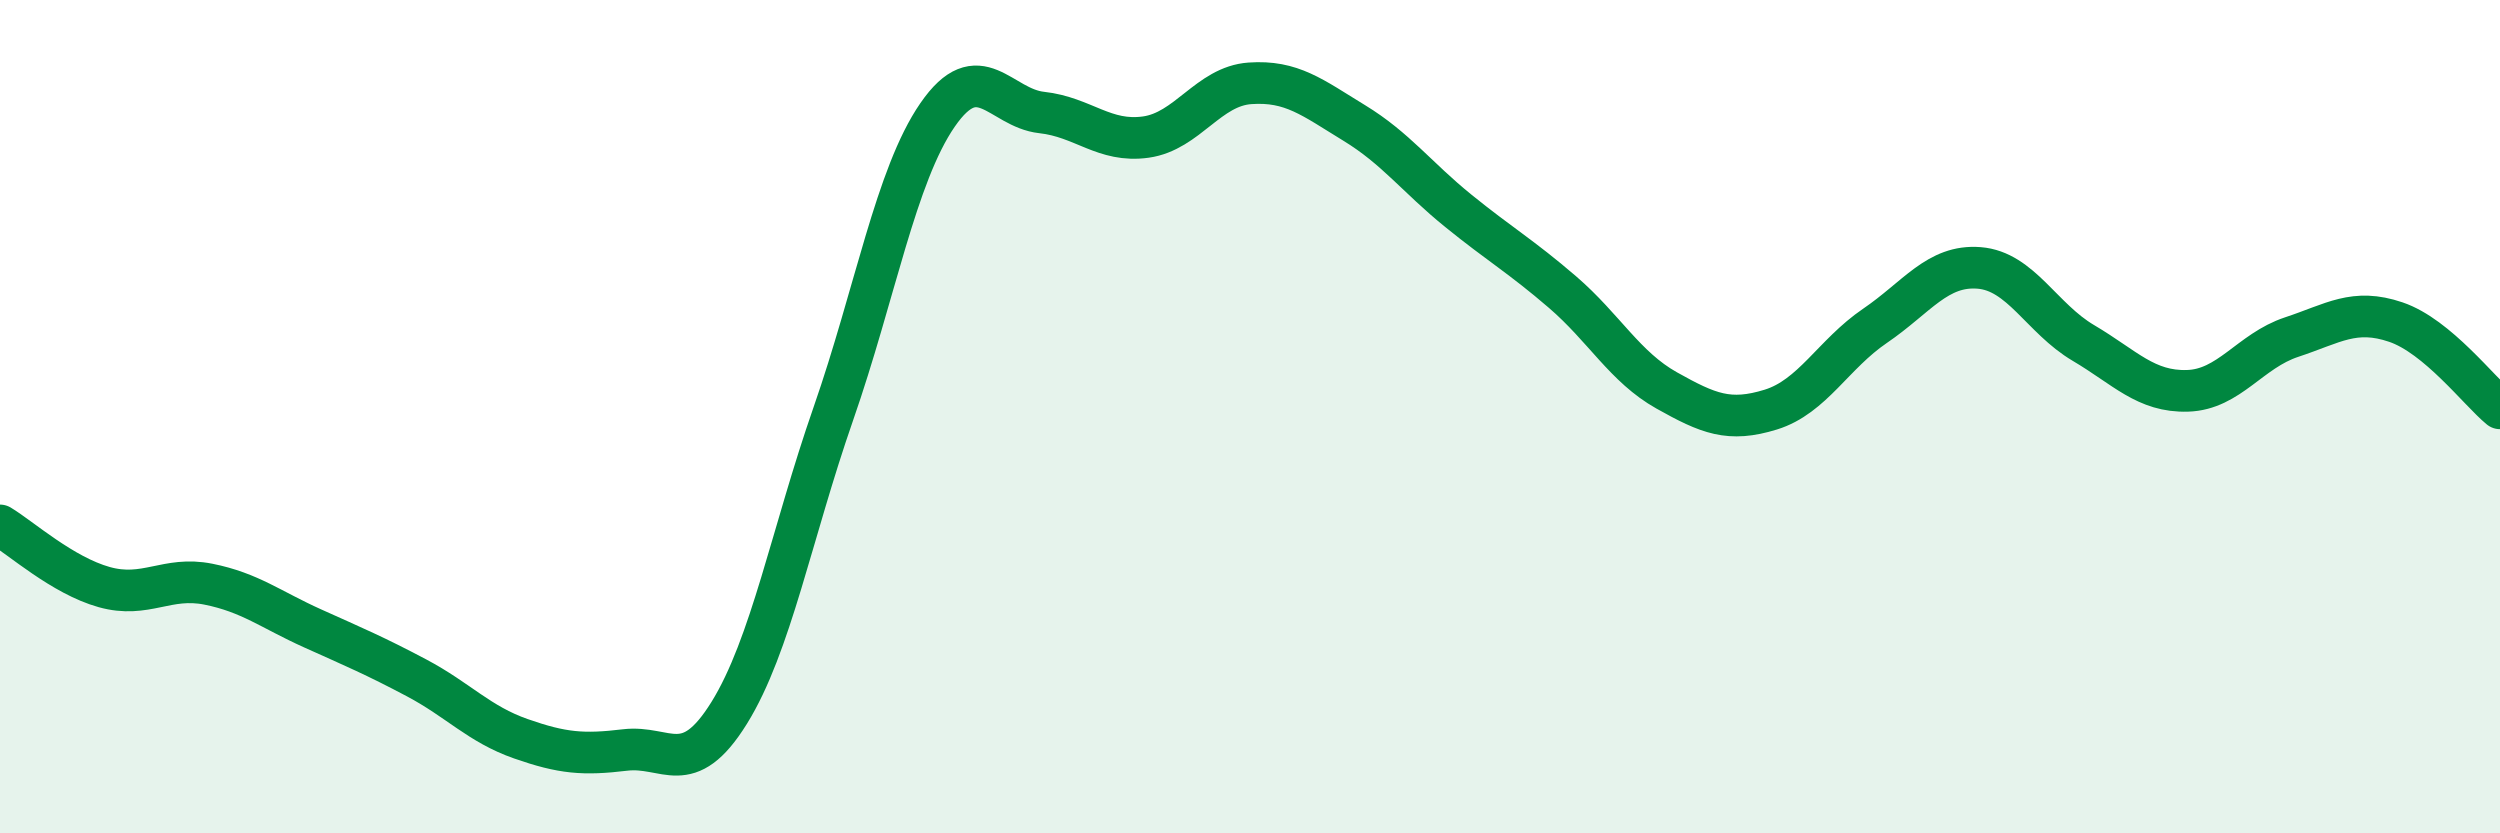
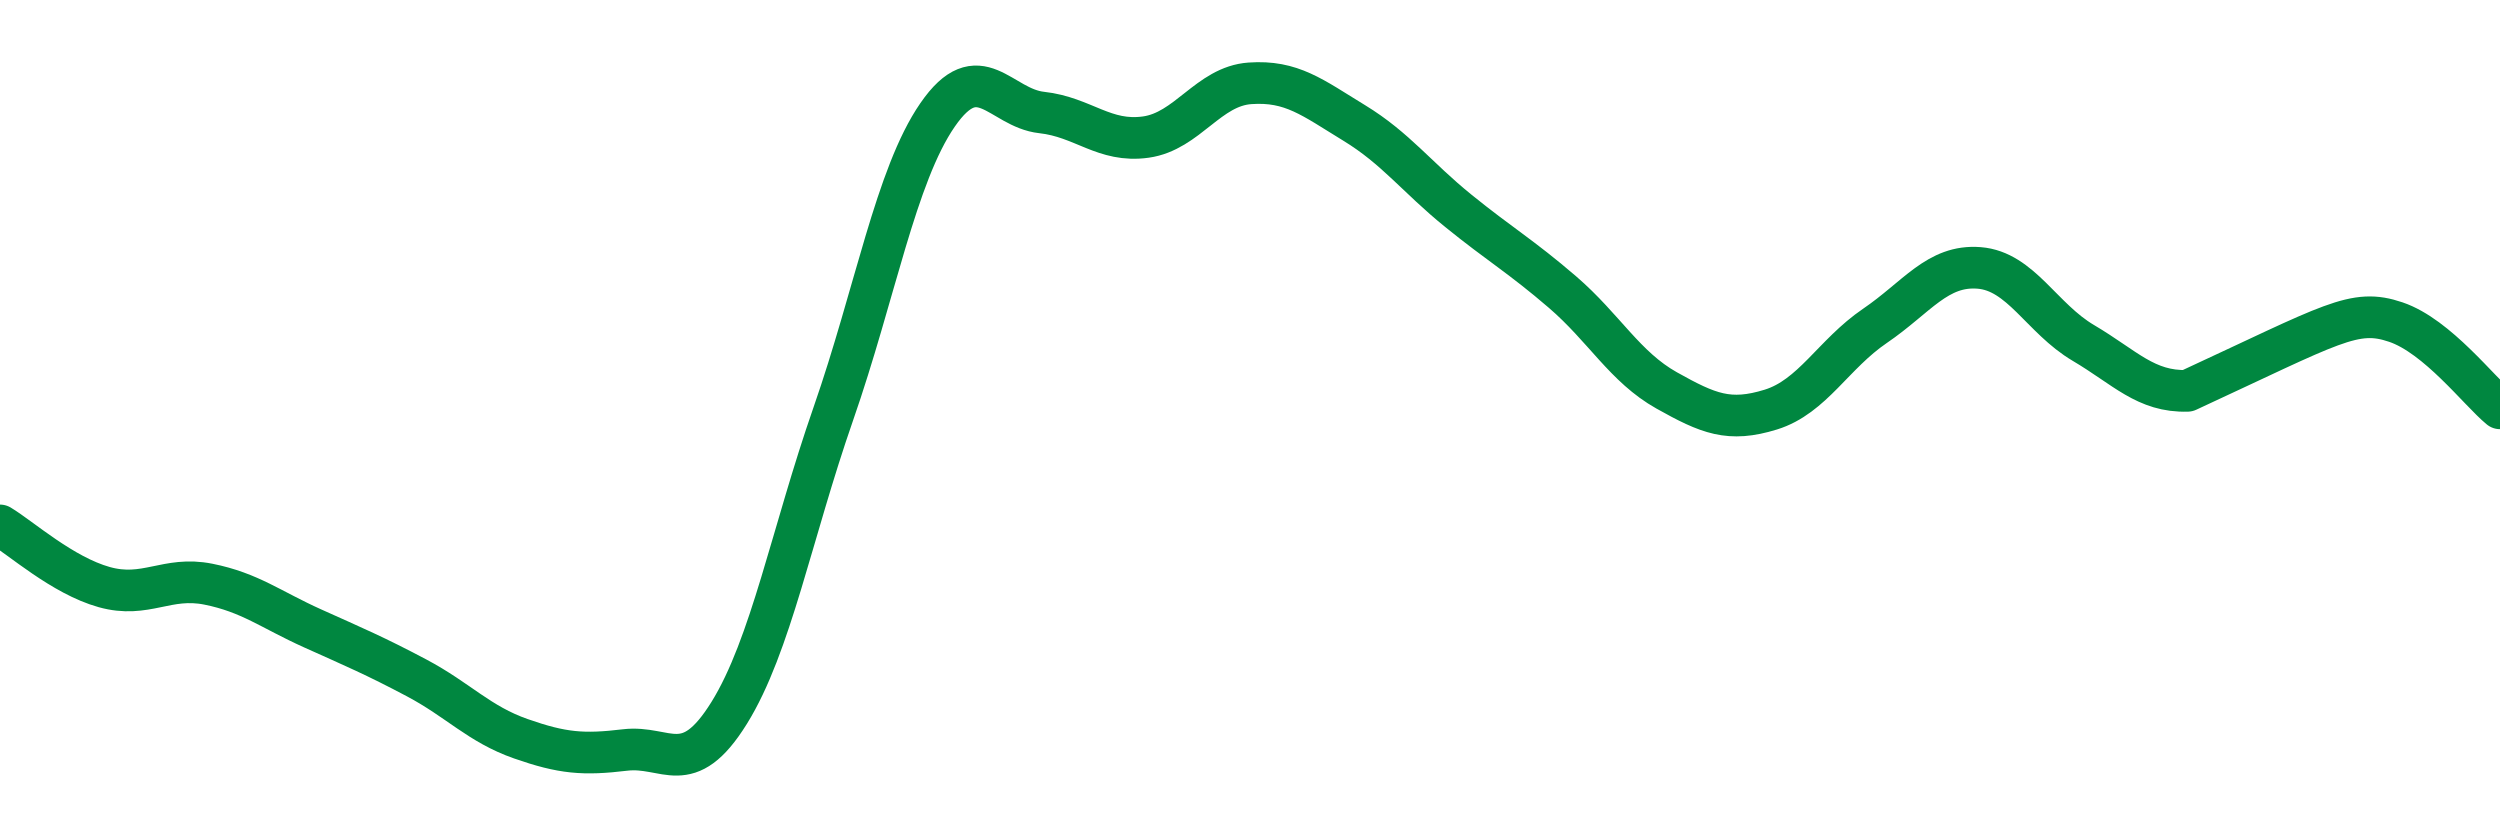
<svg xmlns="http://www.w3.org/2000/svg" width="60" height="20" viewBox="0 0 60 20">
-   <path d="M 0,12.61 C 0.5,12.91 1.5,13.81 2.5,14.09 C 3.5,14.37 4,13.82 5,14.02 C 6,14.22 6.5,14.63 7.5,15.08 C 8.5,15.53 9,15.74 10,16.27 C 11,16.8 11.5,17.38 12.5,17.73 C 13.5,18.08 14,18.12 15,18 C 16,17.88 16.5,18.72 17.5,17.11 C 18.5,15.5 19,12.8 20,9.93 C 21,7.06 21.5,4.21 22.5,2.76 C 23.5,1.31 24,2.59 25,2.7 C 26,2.81 26.5,3.43 27.5,3.29 C 28.5,3.15 29,2.07 30,2 C 31,1.93 31.5,2.34 32.5,2.95 C 33.5,3.56 34,4.25 35,5.06 C 36,5.87 36.5,6.15 37.5,7.01 C 38.5,7.87 39,8.81 40,9.37 C 41,9.93 41.5,10.14 42.5,9.83 C 43.5,9.52 44,8.5 45,7.82 C 46,7.14 46.5,6.35 47.5,6.43 C 48.5,6.51 49,7.64 50,8.23 C 51,8.82 51.5,9.41 52.5,9.38 C 53.5,9.35 54,8.42 55,8.09 C 56,7.76 56.5,7.39 57.5,7.73 C 58.5,8.07 59.5,9.39 60,9.8L60 20L0 20Z" fill="#008740" opacity="0.1" stroke-linecap="round" stroke-linejoin="round" />
-   <path d="M 0,12.61 C 0.5,12.91 1.5,13.81 2.5,14.09 C 3.5,14.37 4,13.82 5,14.02 C 6,14.22 6.5,14.63 7.5,15.08 C 8.5,15.53 9,15.74 10,16.27 C 11,16.8 11.5,17.38 12.5,17.73 C 13.5,18.08 14,18.12 15,18 C 16,17.88 16.5,18.72 17.5,17.11 C 18.5,15.5 19,12.8 20,9.93 C 21,7.06 21.5,4.21 22.5,2.76 C 23.5,1.31 24,2.59 25,2.7 C 26,2.81 26.5,3.43 27.5,3.29 C 28.5,3.15 29,2.07 30,2 C 31,1.93 31.5,2.34 32.5,2.95 C 33.5,3.56 34,4.25 35,5.06 C 36,5.87 36.5,6.15 37.5,7.01 C 38.5,7.87 39,8.81 40,9.37 C 41,9.93 41.5,10.14 42.5,9.83 C 43.5,9.52 44,8.5 45,7.82 C 46,7.14 46.5,6.35 47.5,6.43 C 48.5,6.51 49,7.64 50,8.23 C 51,8.82 51.5,9.41 52.5,9.38 C 53.5,9.35 54,8.42 55,8.09 C 56,7.76 56.5,7.39 57.5,7.73 C 58.5,8.07 59.5,9.39 60,9.8" stroke="#008740" stroke-width="1" fill="none" stroke-linecap="round" stroke-linejoin="round" />
+   <path d="M 0,12.61 C 0.5,12.91 1.5,13.81 2.5,14.09 C 3.5,14.37 4,13.82 5,14.02 C 6,14.22 6.5,14.63 7.5,15.08 C 8.5,15.53 9,15.74 10,16.27 C 11,16.8 11.5,17.38 12.5,17.73 C 13.5,18.08 14,18.12 15,18 C 16,17.88 16.5,18.72 17.5,17.11 C 18.5,15.5 19,12.8 20,9.93 C 21,7.06 21.5,4.21 22.5,2.76 C 23.5,1.31 24,2.59 25,2.7 C 26,2.81 26.5,3.43 27.5,3.29 C 28.5,3.15 29,2.07 30,2 C 31,1.93 31.5,2.34 32.5,2.95 C 33.5,3.56 34,4.25 35,5.06 C 36,5.87 36.5,6.15 37.5,7.01 C 38.5,7.87 39,8.81 40,9.37 C 41,9.93 41.5,10.14 42.5,9.83 C 43.5,9.52 44,8.5 45,7.82 C 46,7.14 46.5,6.35 47.5,6.43 C 48.5,6.51 49,7.64 50,8.23 C 51,8.82 51.5,9.41 52.5,9.38 C 56,7.76 56.5,7.39 57.5,7.73 C 58.5,8.07 59.5,9.39 60,9.8" stroke="#008740" stroke-width="1" fill="none" stroke-linecap="round" stroke-linejoin="round" />
</svg>